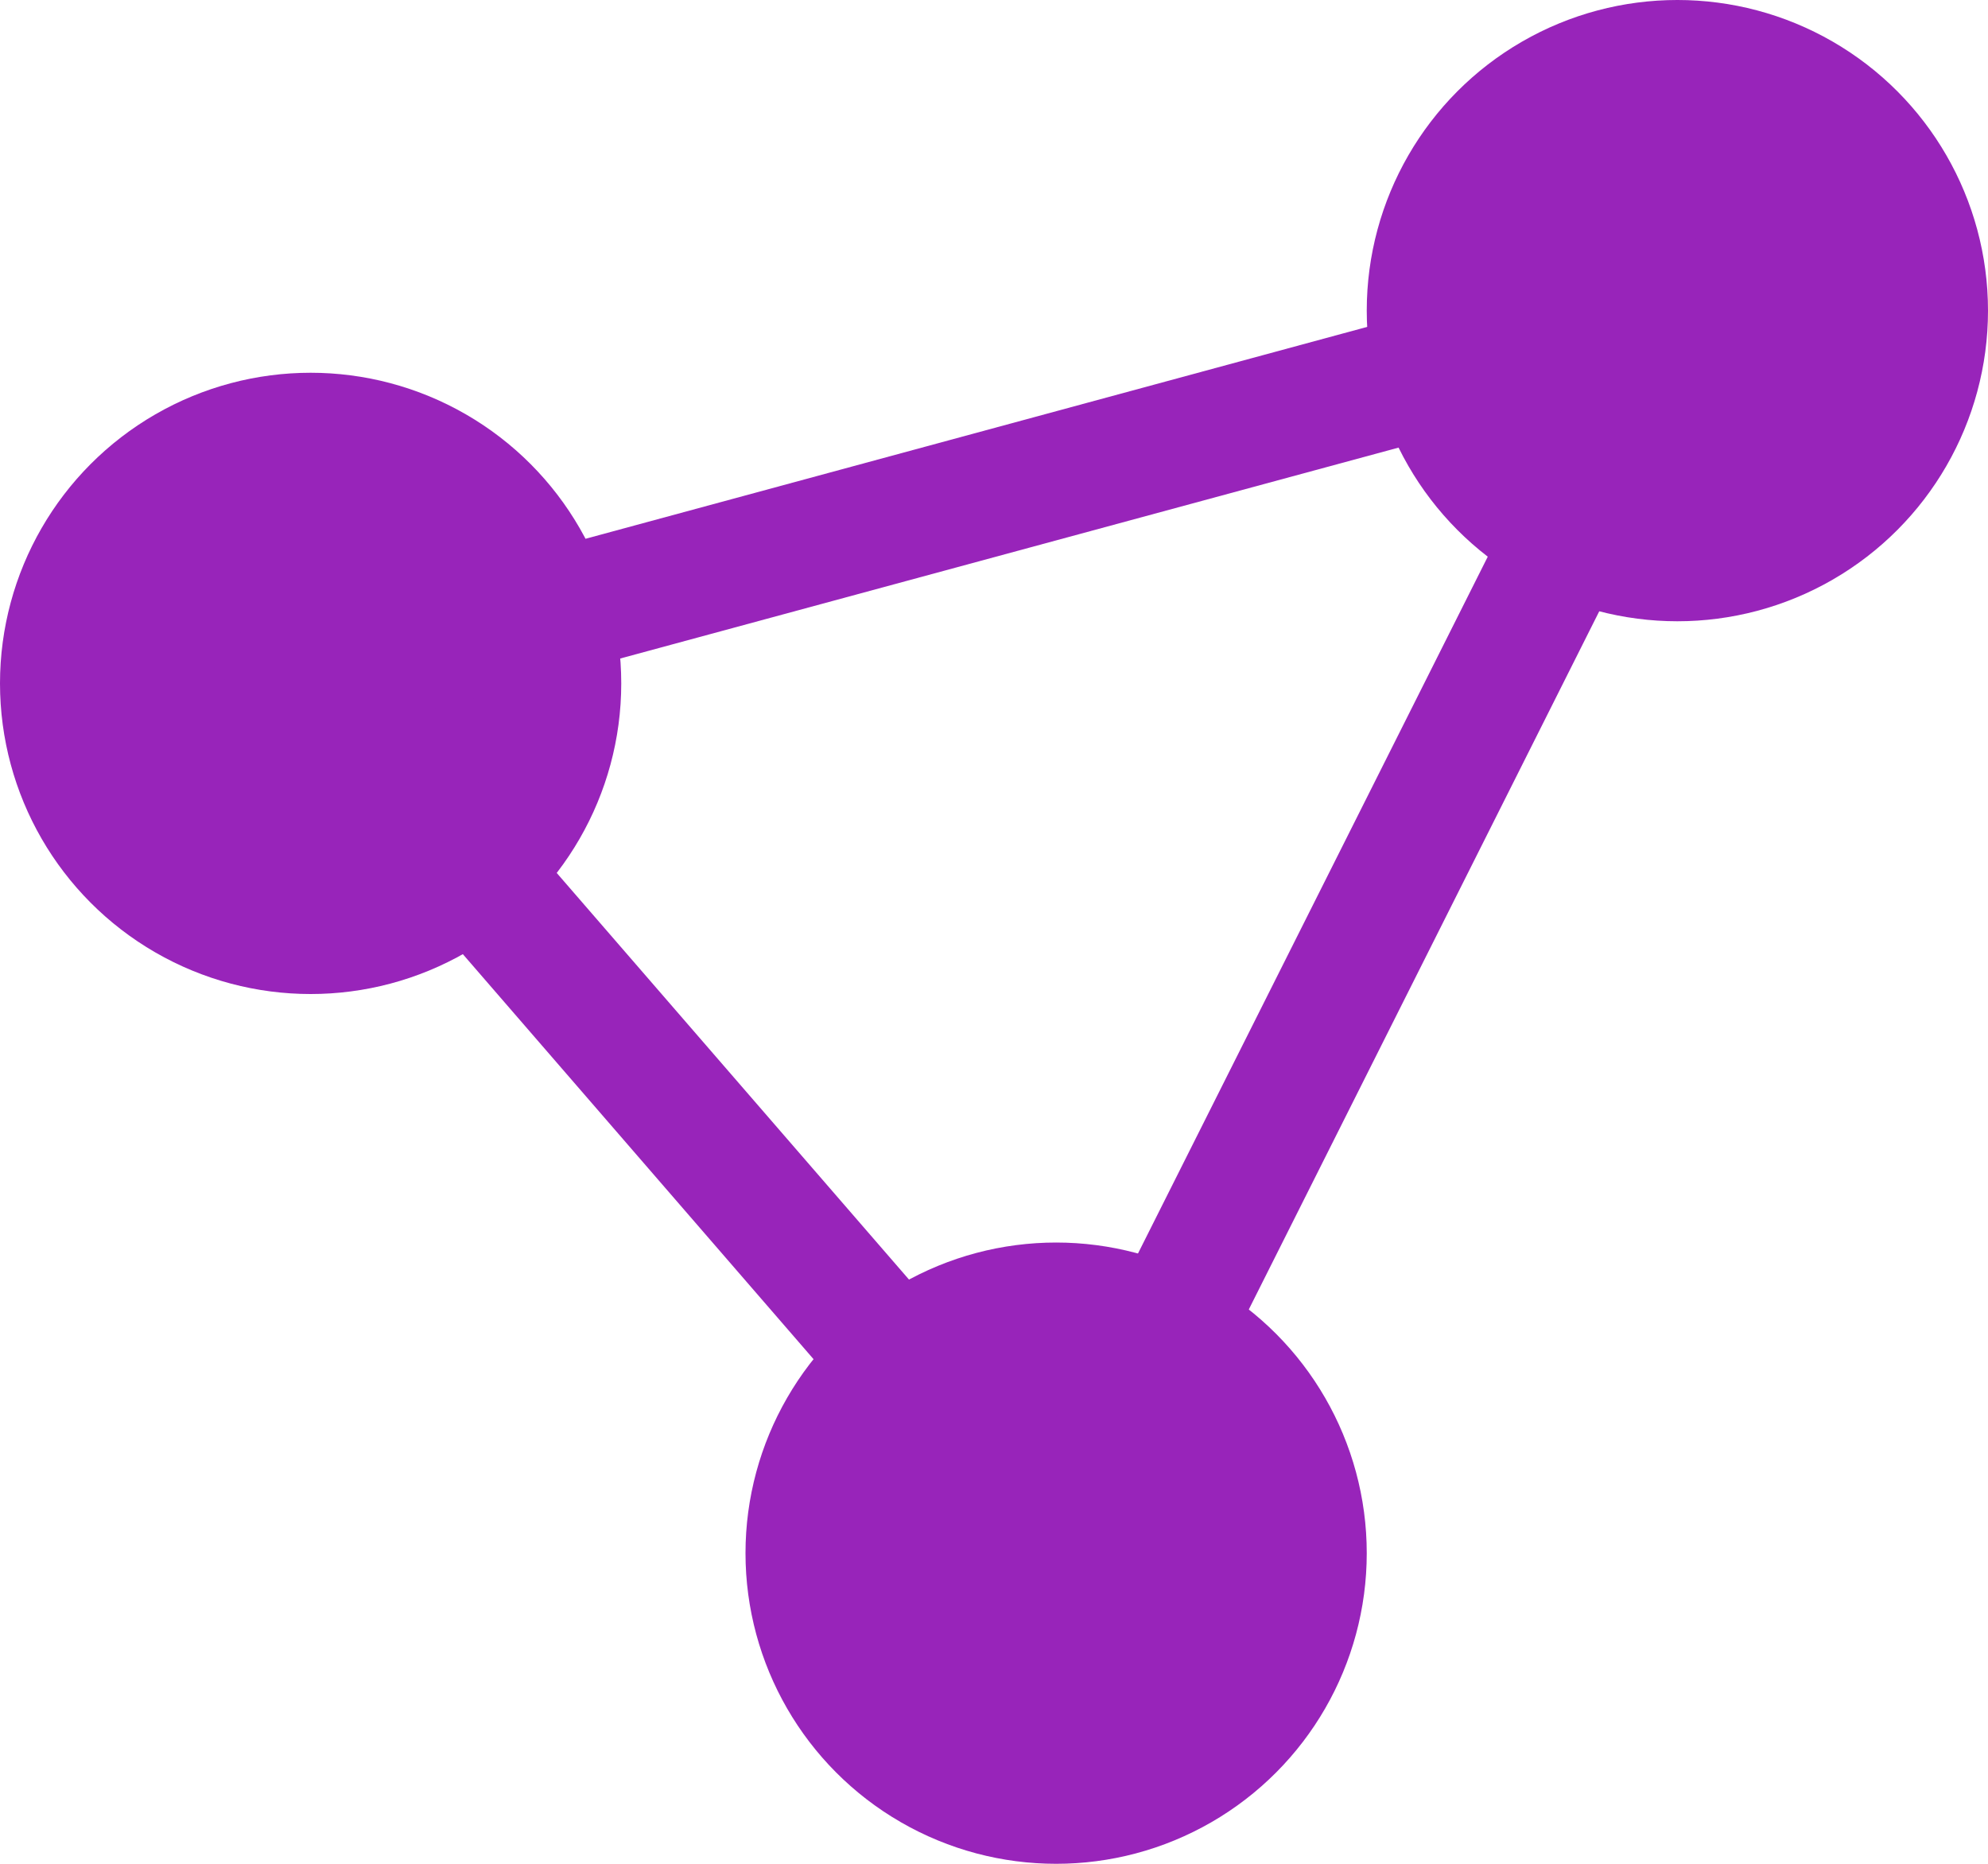
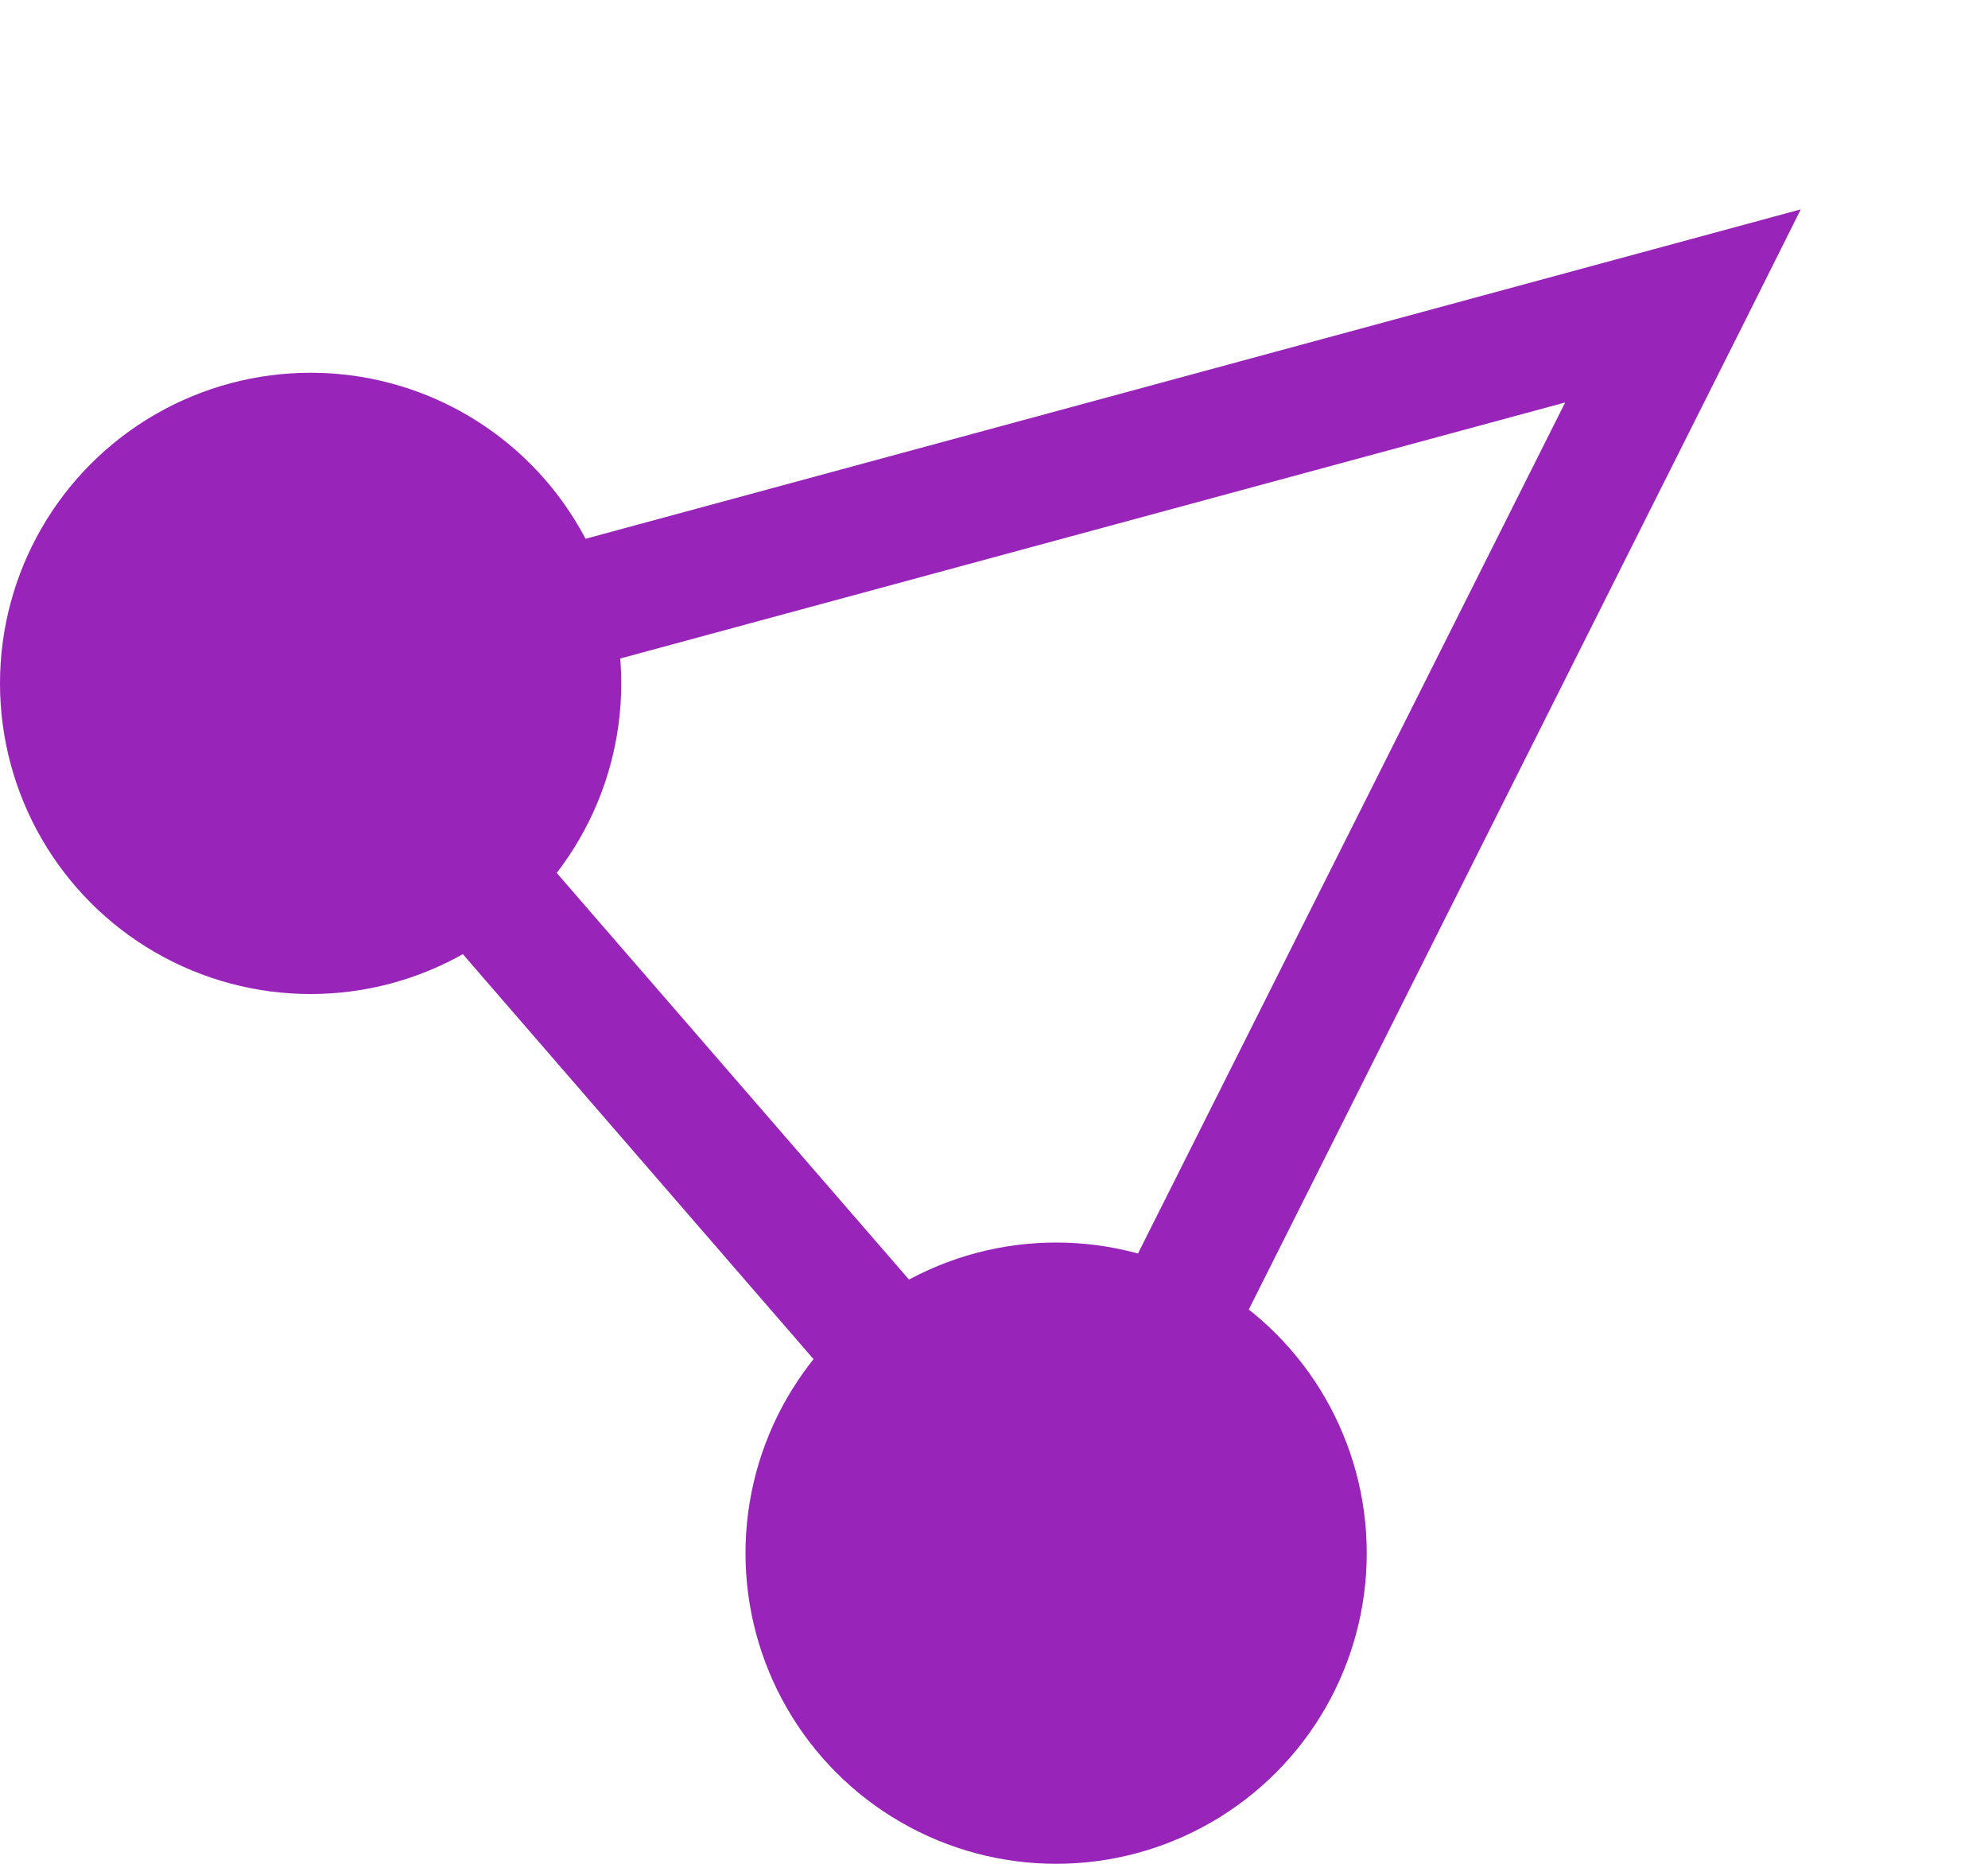
<svg xmlns="http://www.w3.org/2000/svg" height="15" viewBox="0 0 16 15" width="16">
  <g fill="#9824ba">
    <circle cx="8.5" cy="12.5" r="2.5" />
    <circle cx="2.5" cy="5.5" r="2.5" />
-     <circle cx="13.5" cy="2.5" r="2.5" />
-     <path d="m-9813.362-12482.569-.489-.565-6.581-7.6.769-.208 12.156-3.295-.5 1zm-5.271-7.613 5.049 5.828 4.181-8.329z" transform="translate(9822 12495.922)" />
+     <path d="m-9813.362-12482.569-.489-.565-6.581-7.6.769-.208 12.156-3.295-.5 1zm-5.271-7.613 5.049 5.828 4.181-8.329" transform="translate(9822 12495.922)" />
  </g>
</svg>